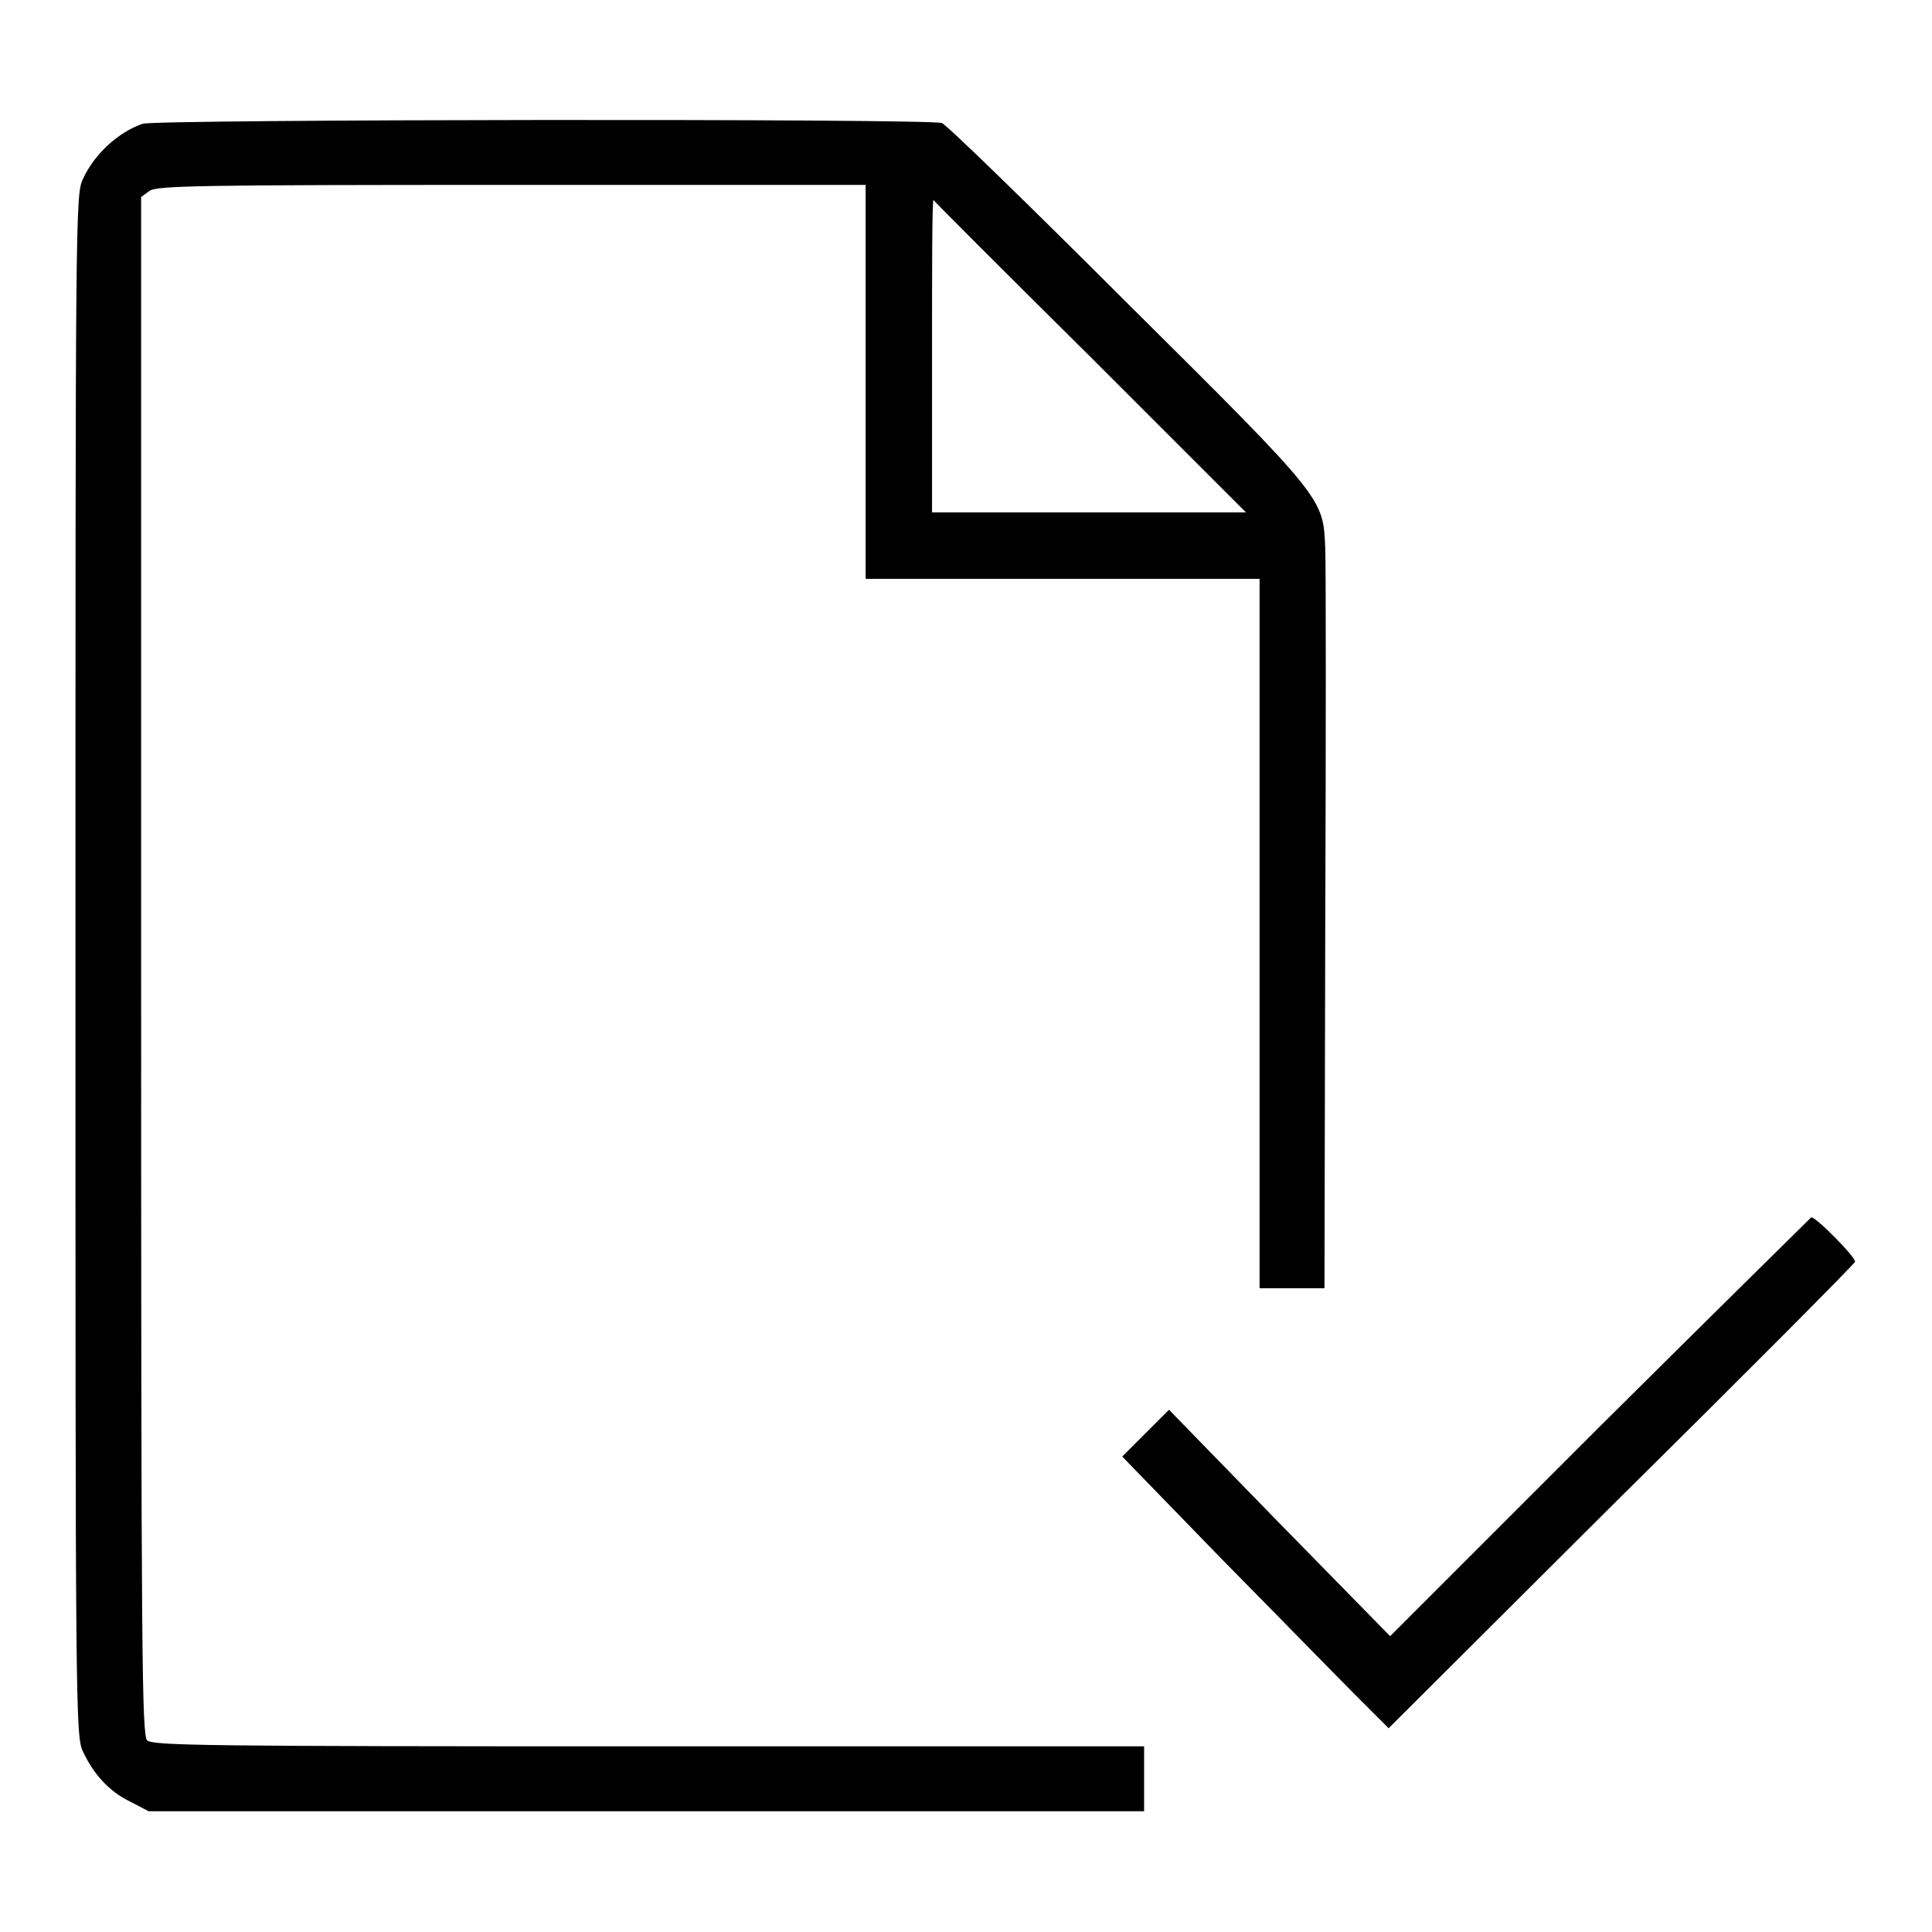
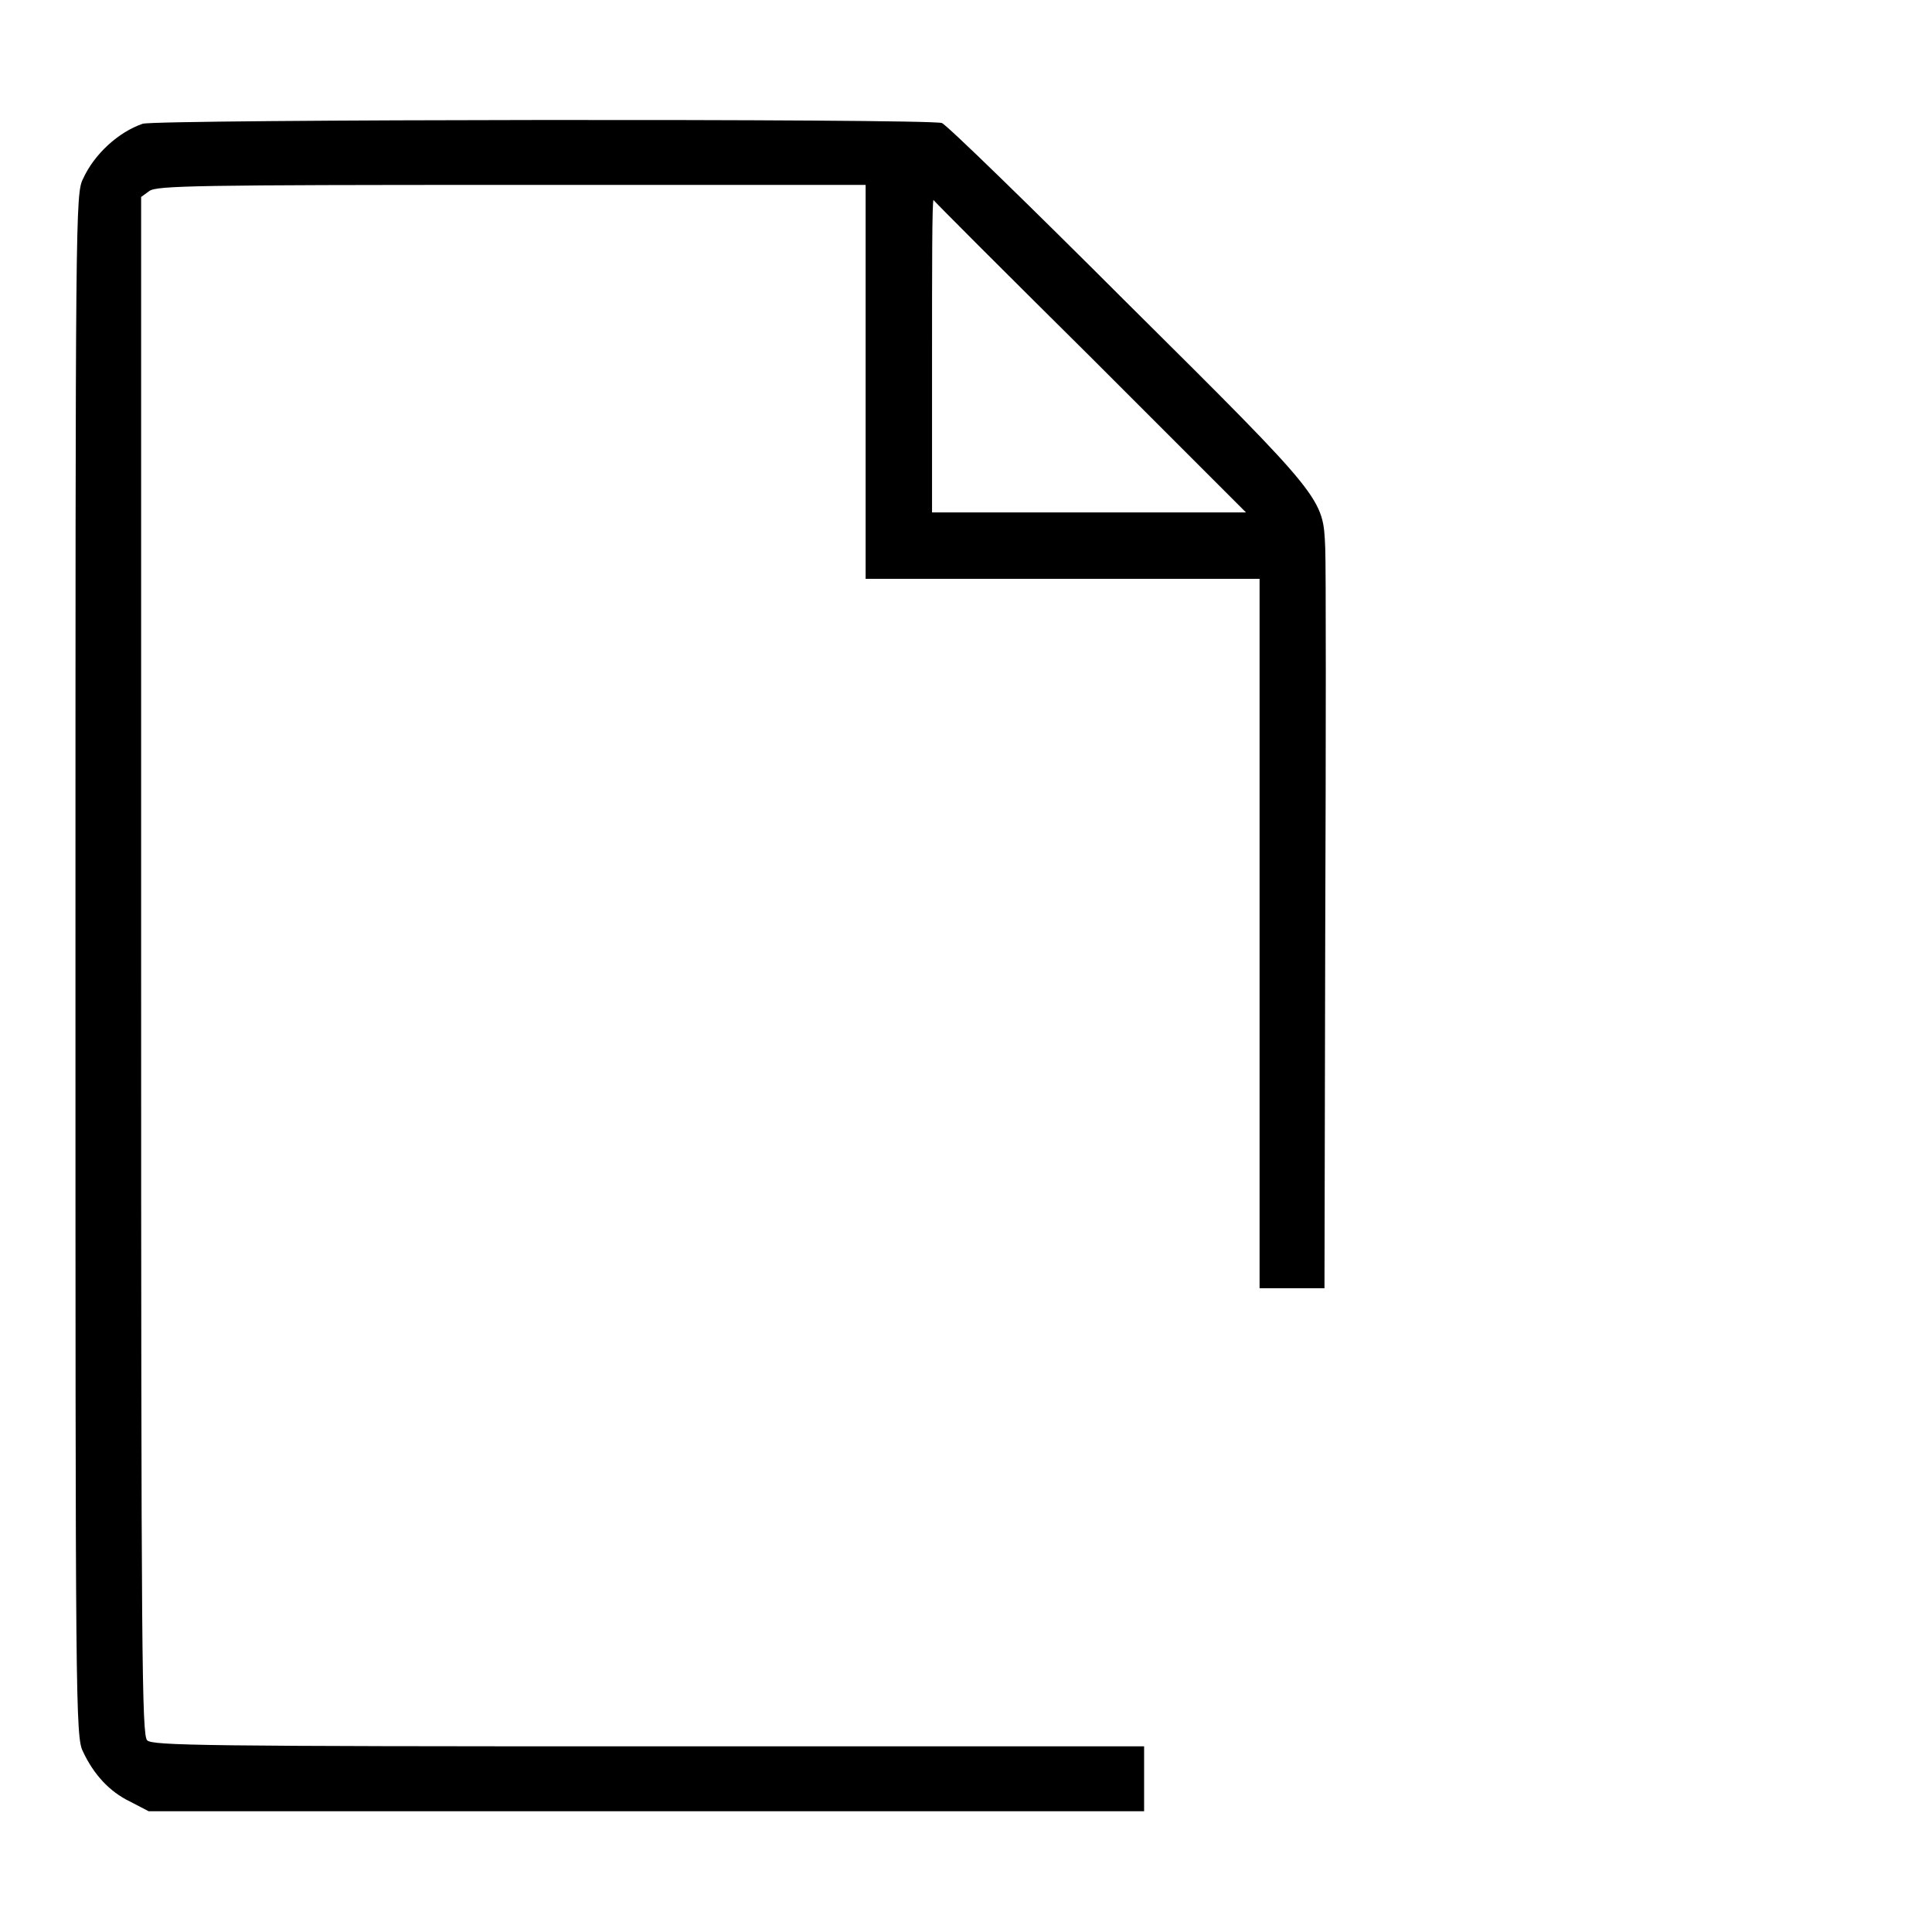
<svg xmlns="http://www.w3.org/2000/svg" version="1.1" x="0px" y="0px" viewBox="0 0 256 256" enable-background="new 0 0 256 256" xml:space="preserve">
  <g>
    <g>
      <g>
        <path fill="#000000" d="M18.9,16.4c-3.2,1.1-6.4,4-7.9,7.3c-1,2-1,4.5-1,104.2c0,97.8,0,102.3,1,104.2c1.4,3,3.5,5.3,6.2,6.6l2.5,1.3h66h65.9v-4.3v-4.3H85.9c-59,0-65.7-0.1-66.4-0.8c-0.7-0.7-0.8-10.7-0.8-102.6V26.1l1.1-0.8c1-0.7,6.4-0.8,48-0.8h46.9v26.1v26.1h26.1h26.1v47v47h4.3h4.3l0.1-47.2c0.1-25.9,0.1-48.8,0-50.9c-0.3-6.6,0.1-6.3-26.2-32.4c-12.9-12.9-24-23.7-24.6-23.9C122.8,15.7,20.6,15.8,18.9,16.4z M144.4,47.2l20.7,20.7h-20.8h-20.8V47.2c0-11.4,0-20.7,0.2-20.7C123.6,26.5,133,35.9,144.4,47.2z" />
-         <path fill="#000000" d="M211.9,189.1l-27.7,27.7l-14.7-15l-14.6-15l-3.1,3.1l-3.1,3.1l13.3,13.7c7.4,7.5,15.3,15.6,17.7,18l4.3,4.3l30.8-30.7c17-16.8,30.9-30.8,31-31.1c0.2-0.5-5.1-5.9-5.8-5.9C239.9,161.4,227.2,173.9,211.9,189.1z" />
      </g>
    </g>
  </g>
</svg>